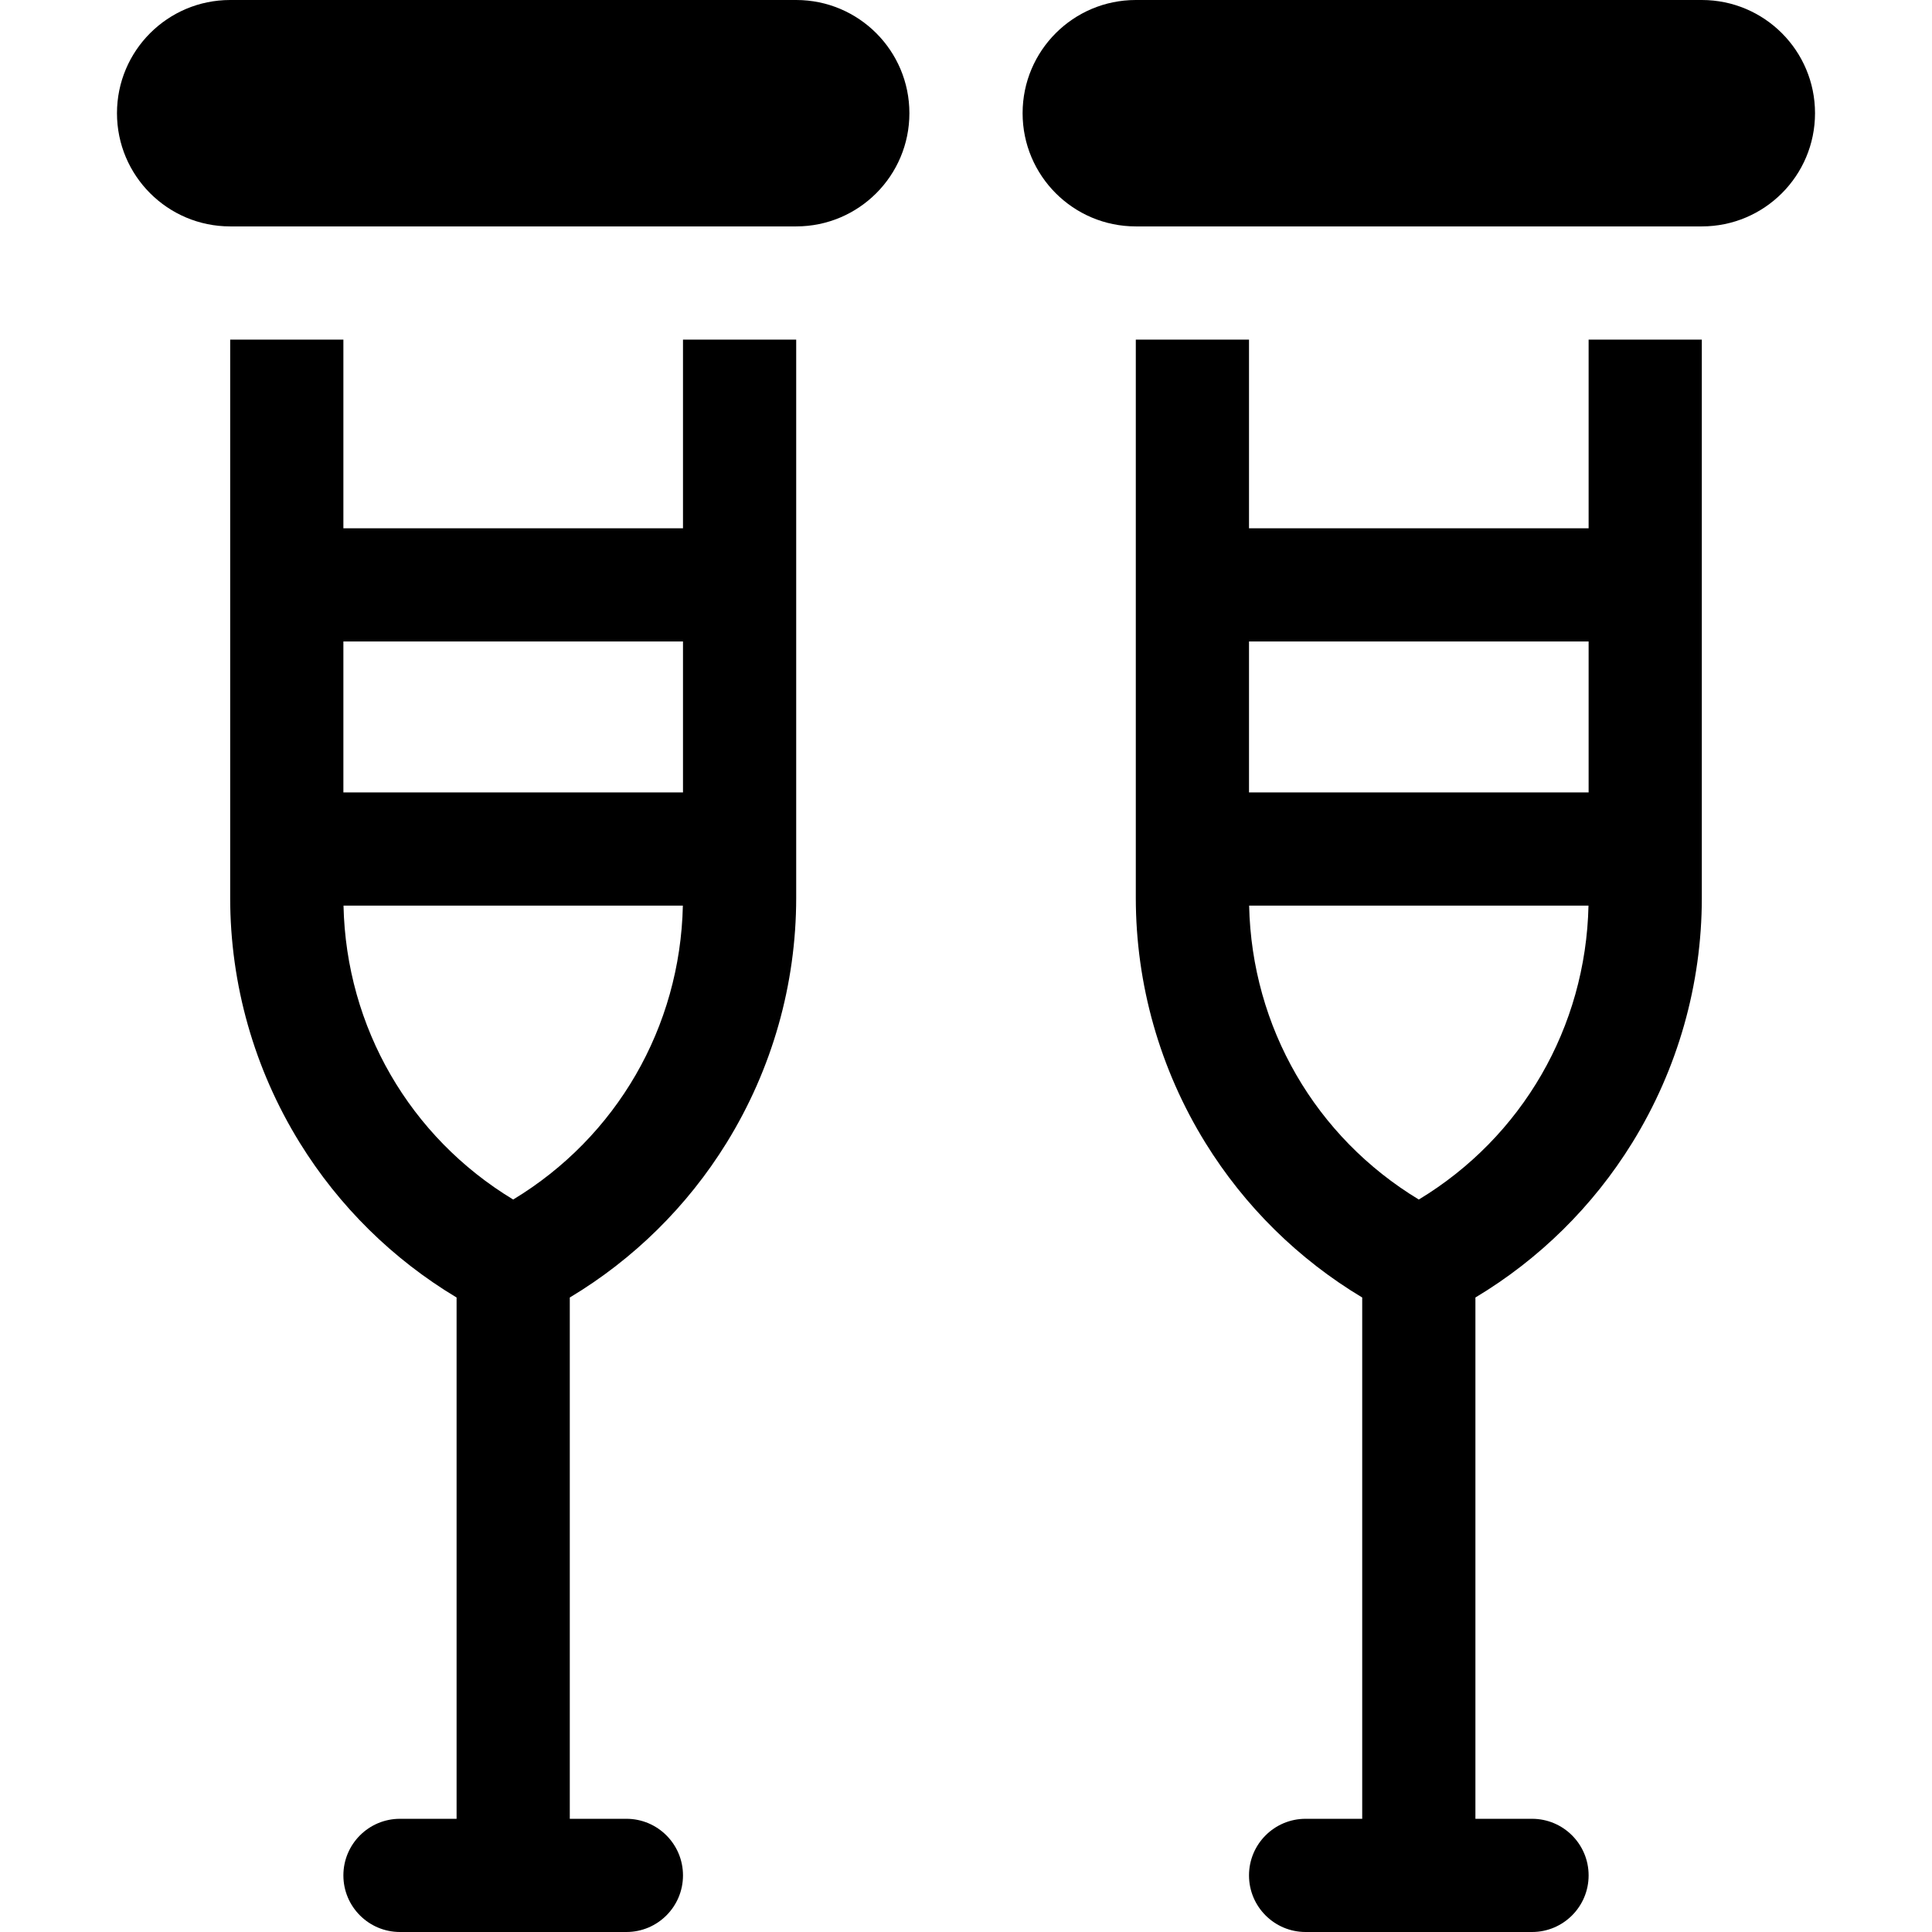
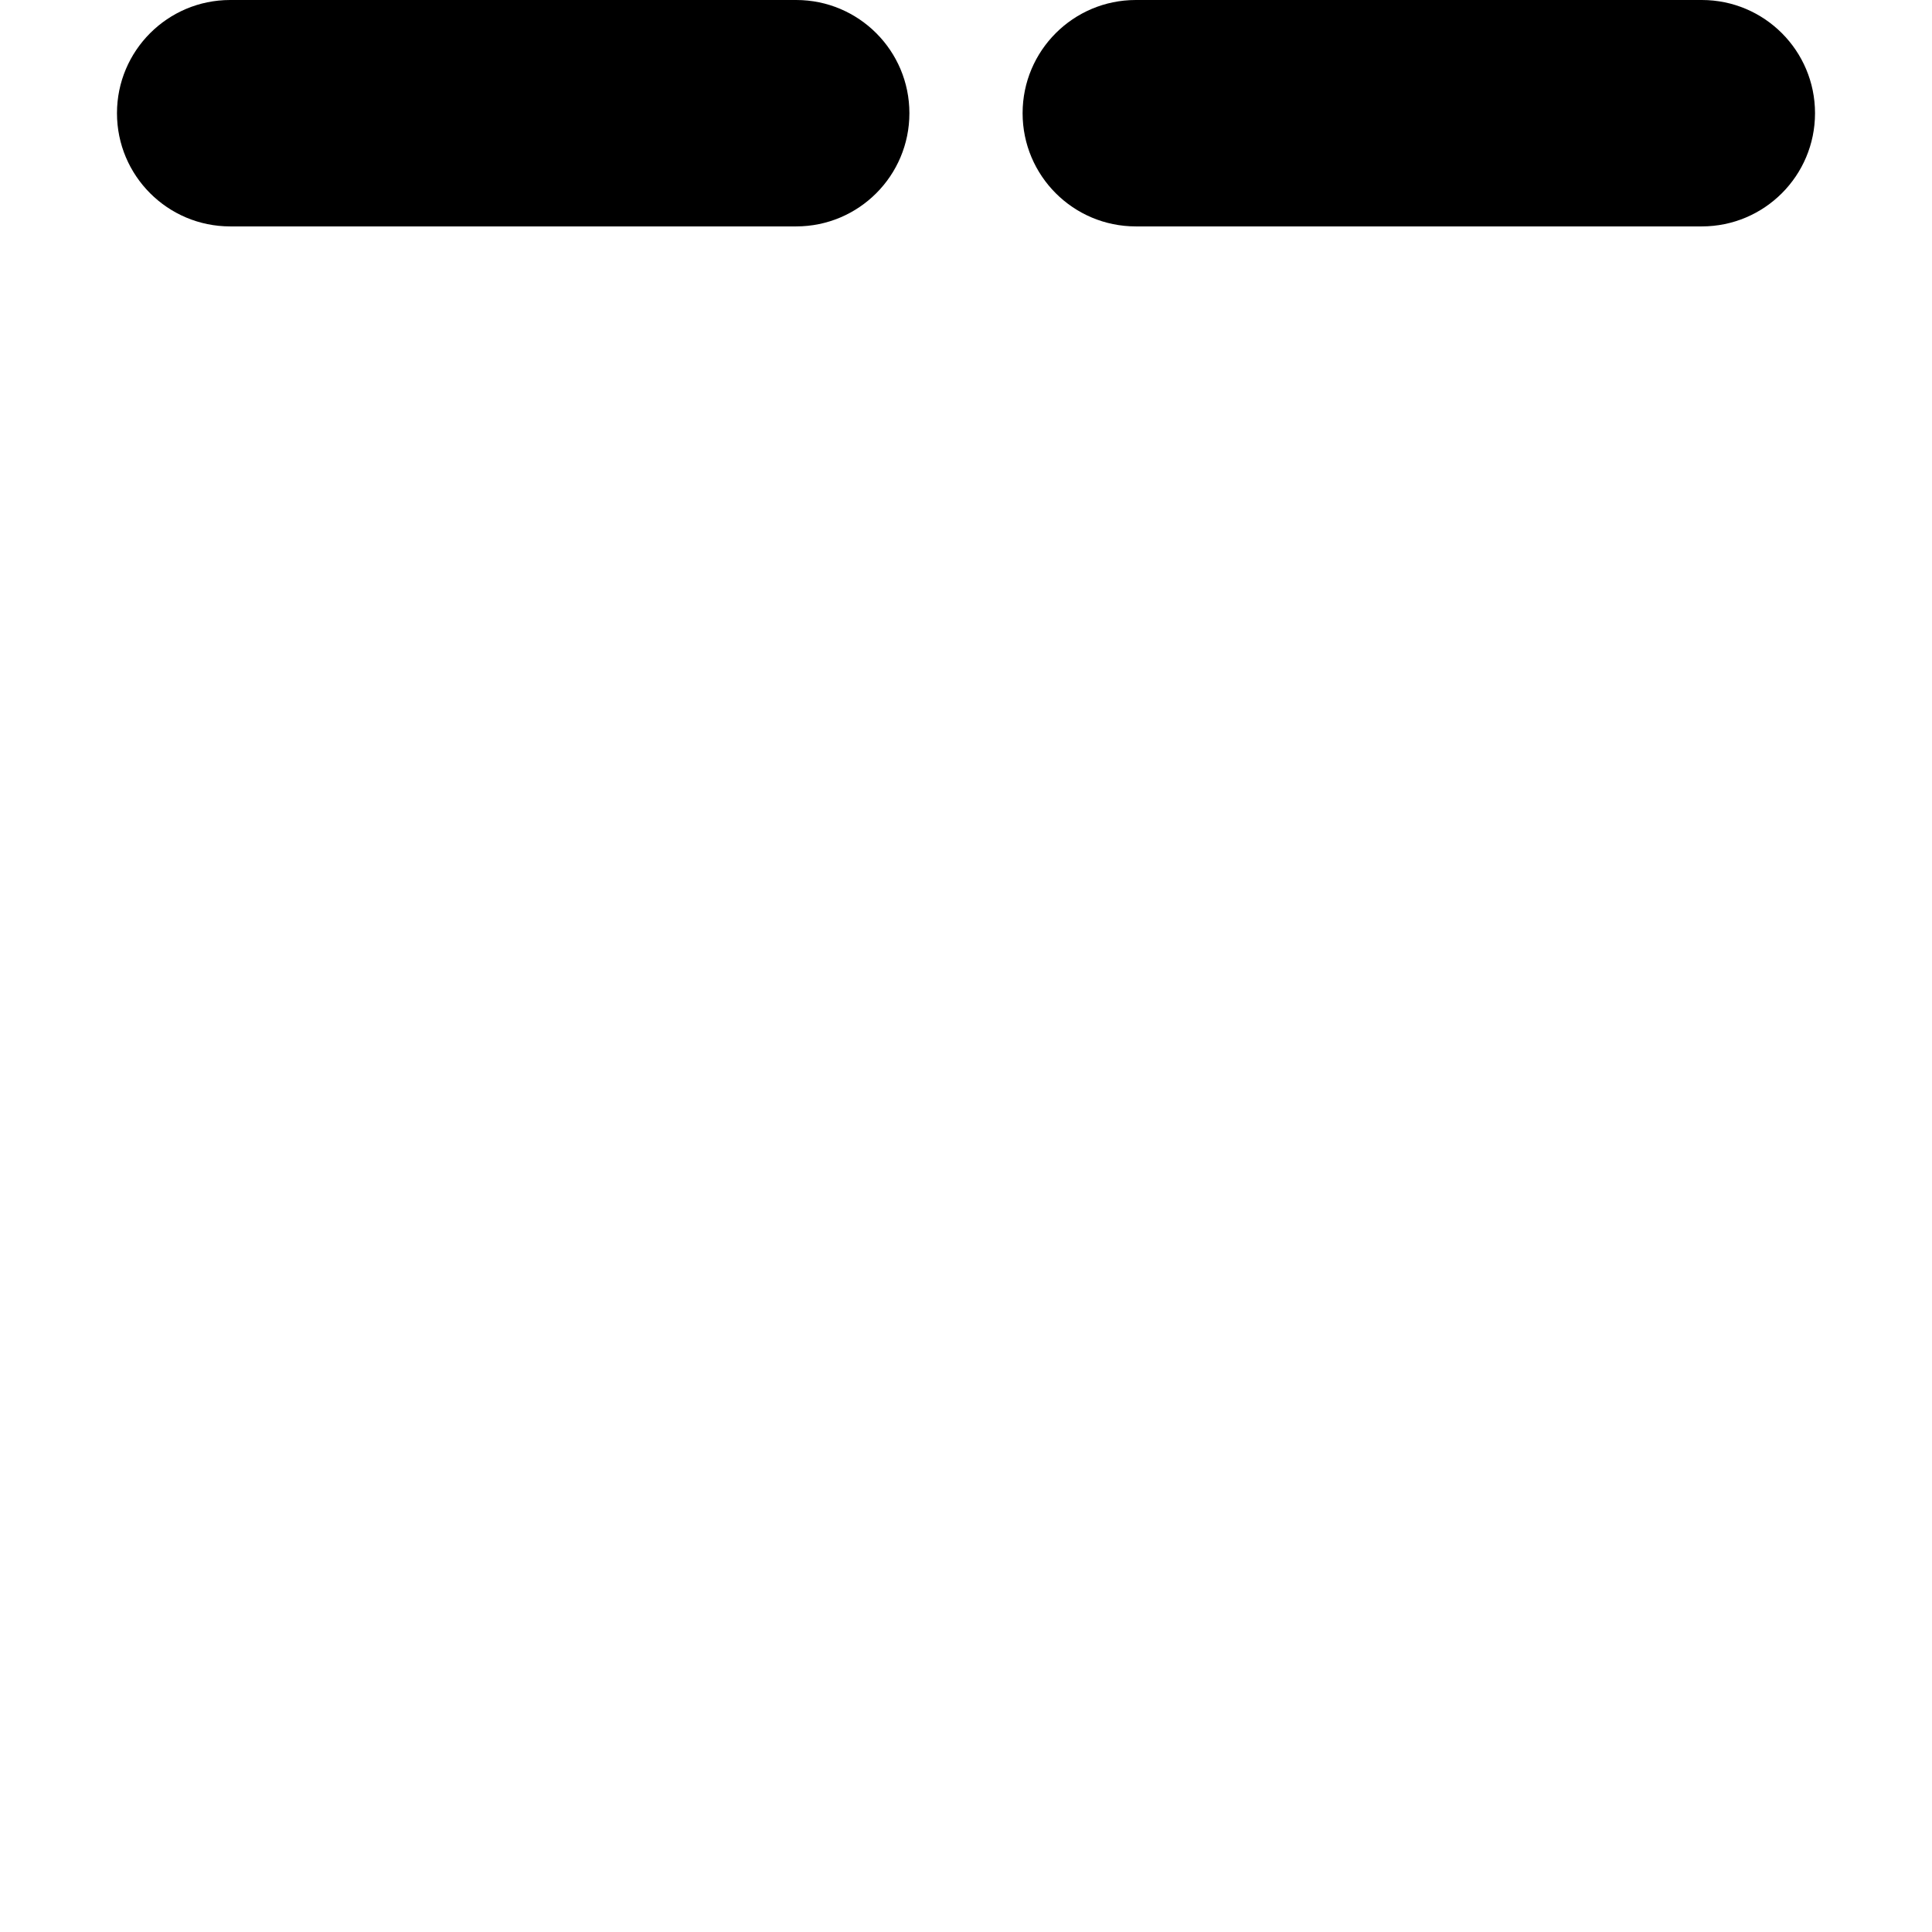
<svg xmlns="http://www.w3.org/2000/svg" id="Capa_1" enable-background="new 0 0 512 512" height="512" viewBox="0 0 512 512" width="512">
  <g>
    <path d="m451 0h-150c-16.569 0-30 13.431-30 30 0 16.569 13.431 30 30 30h150c16.569 0 30-13.431 30-30 0-16.569-13.431-30-30-30z" />
    <path d="m211 0h-150c-16.569 0-30 13.431-30 30 0 16.569 13.431 30 30 30h150c16.568 0 30-13.431 30-30 0-16.569-13.431-30-30-30z" />
-     <path d="m421 140h-90v-50h-30v147.918c0 22.96 6.38 45.419 18.451 64.949 10.407 16.839 24.659 30.858 41.549 40.985v138.148h-15c-8.284 0-15 6.716-15 15s6.716 15 15 15h60c8.284 0 15-6.716 15-15s-6.716-15-15-15h-15v-138.148c16.89-10.127 31.142-24.146 41.549-40.985 12.071-19.53 18.451-41.989 18.451-64.949v-147.918h-30zm0 30v40h-90v-40zm-45 147.888c-27.355-16.538-44.267-45.627-44.966-77.888h89.933c-.7 32.261-17.612 61.35-44.967 77.888z" />
-     <path d="m181 140h-90v-50h-30v147.918c0 22.96 6.38 45.419 18.451 64.949 10.407 16.839 24.659 30.858 41.549 40.985v138.148h-15c-8.284 0-15 6.716-15 15s6.716 15 15 15h60c8.284 0 15-6.716 15-15s-6.716-15-15-15h-15v-138.148c16.89-10.127 31.142-24.146 41.549-40.985 12.071-19.53 18.451-41.989 18.451-64.949v-147.918h-30zm0 30v40h-90v-40zm-45 147.888c-27.355-16.538-44.267-45.627-44.966-77.888h89.933c-.7 32.261-17.612 61.35-44.967 77.888z" />
  </g>
</svg>